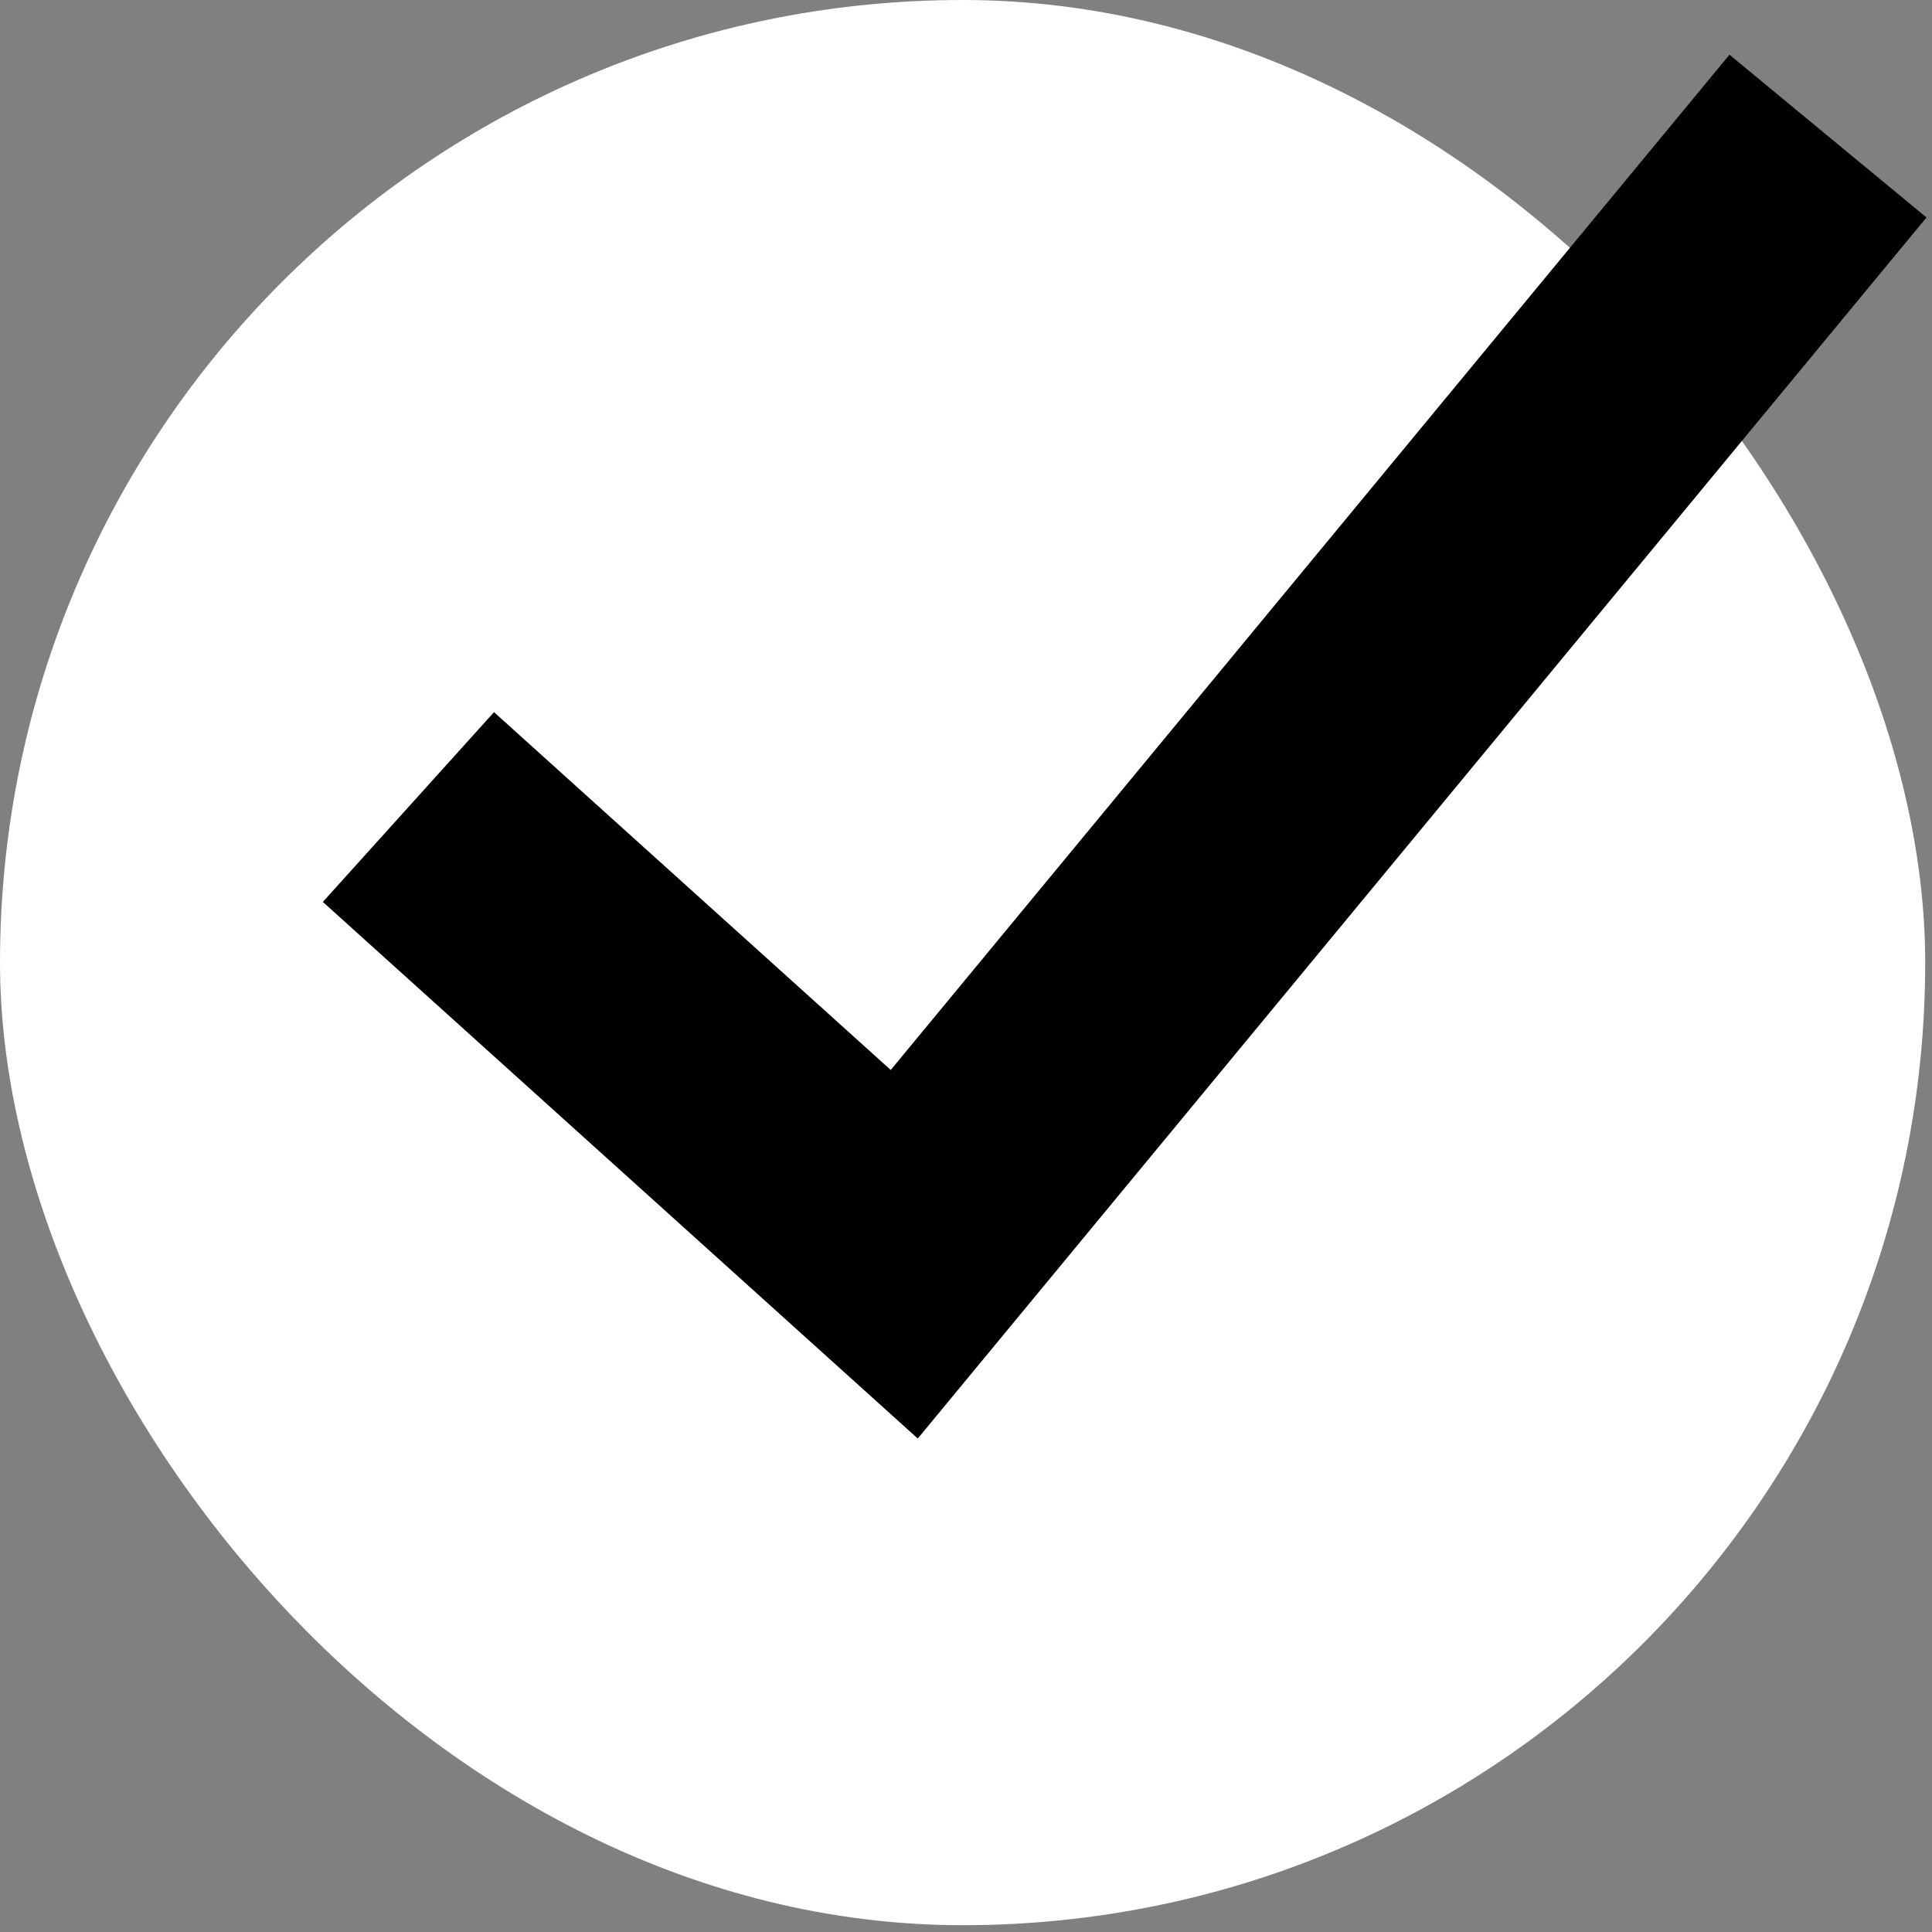
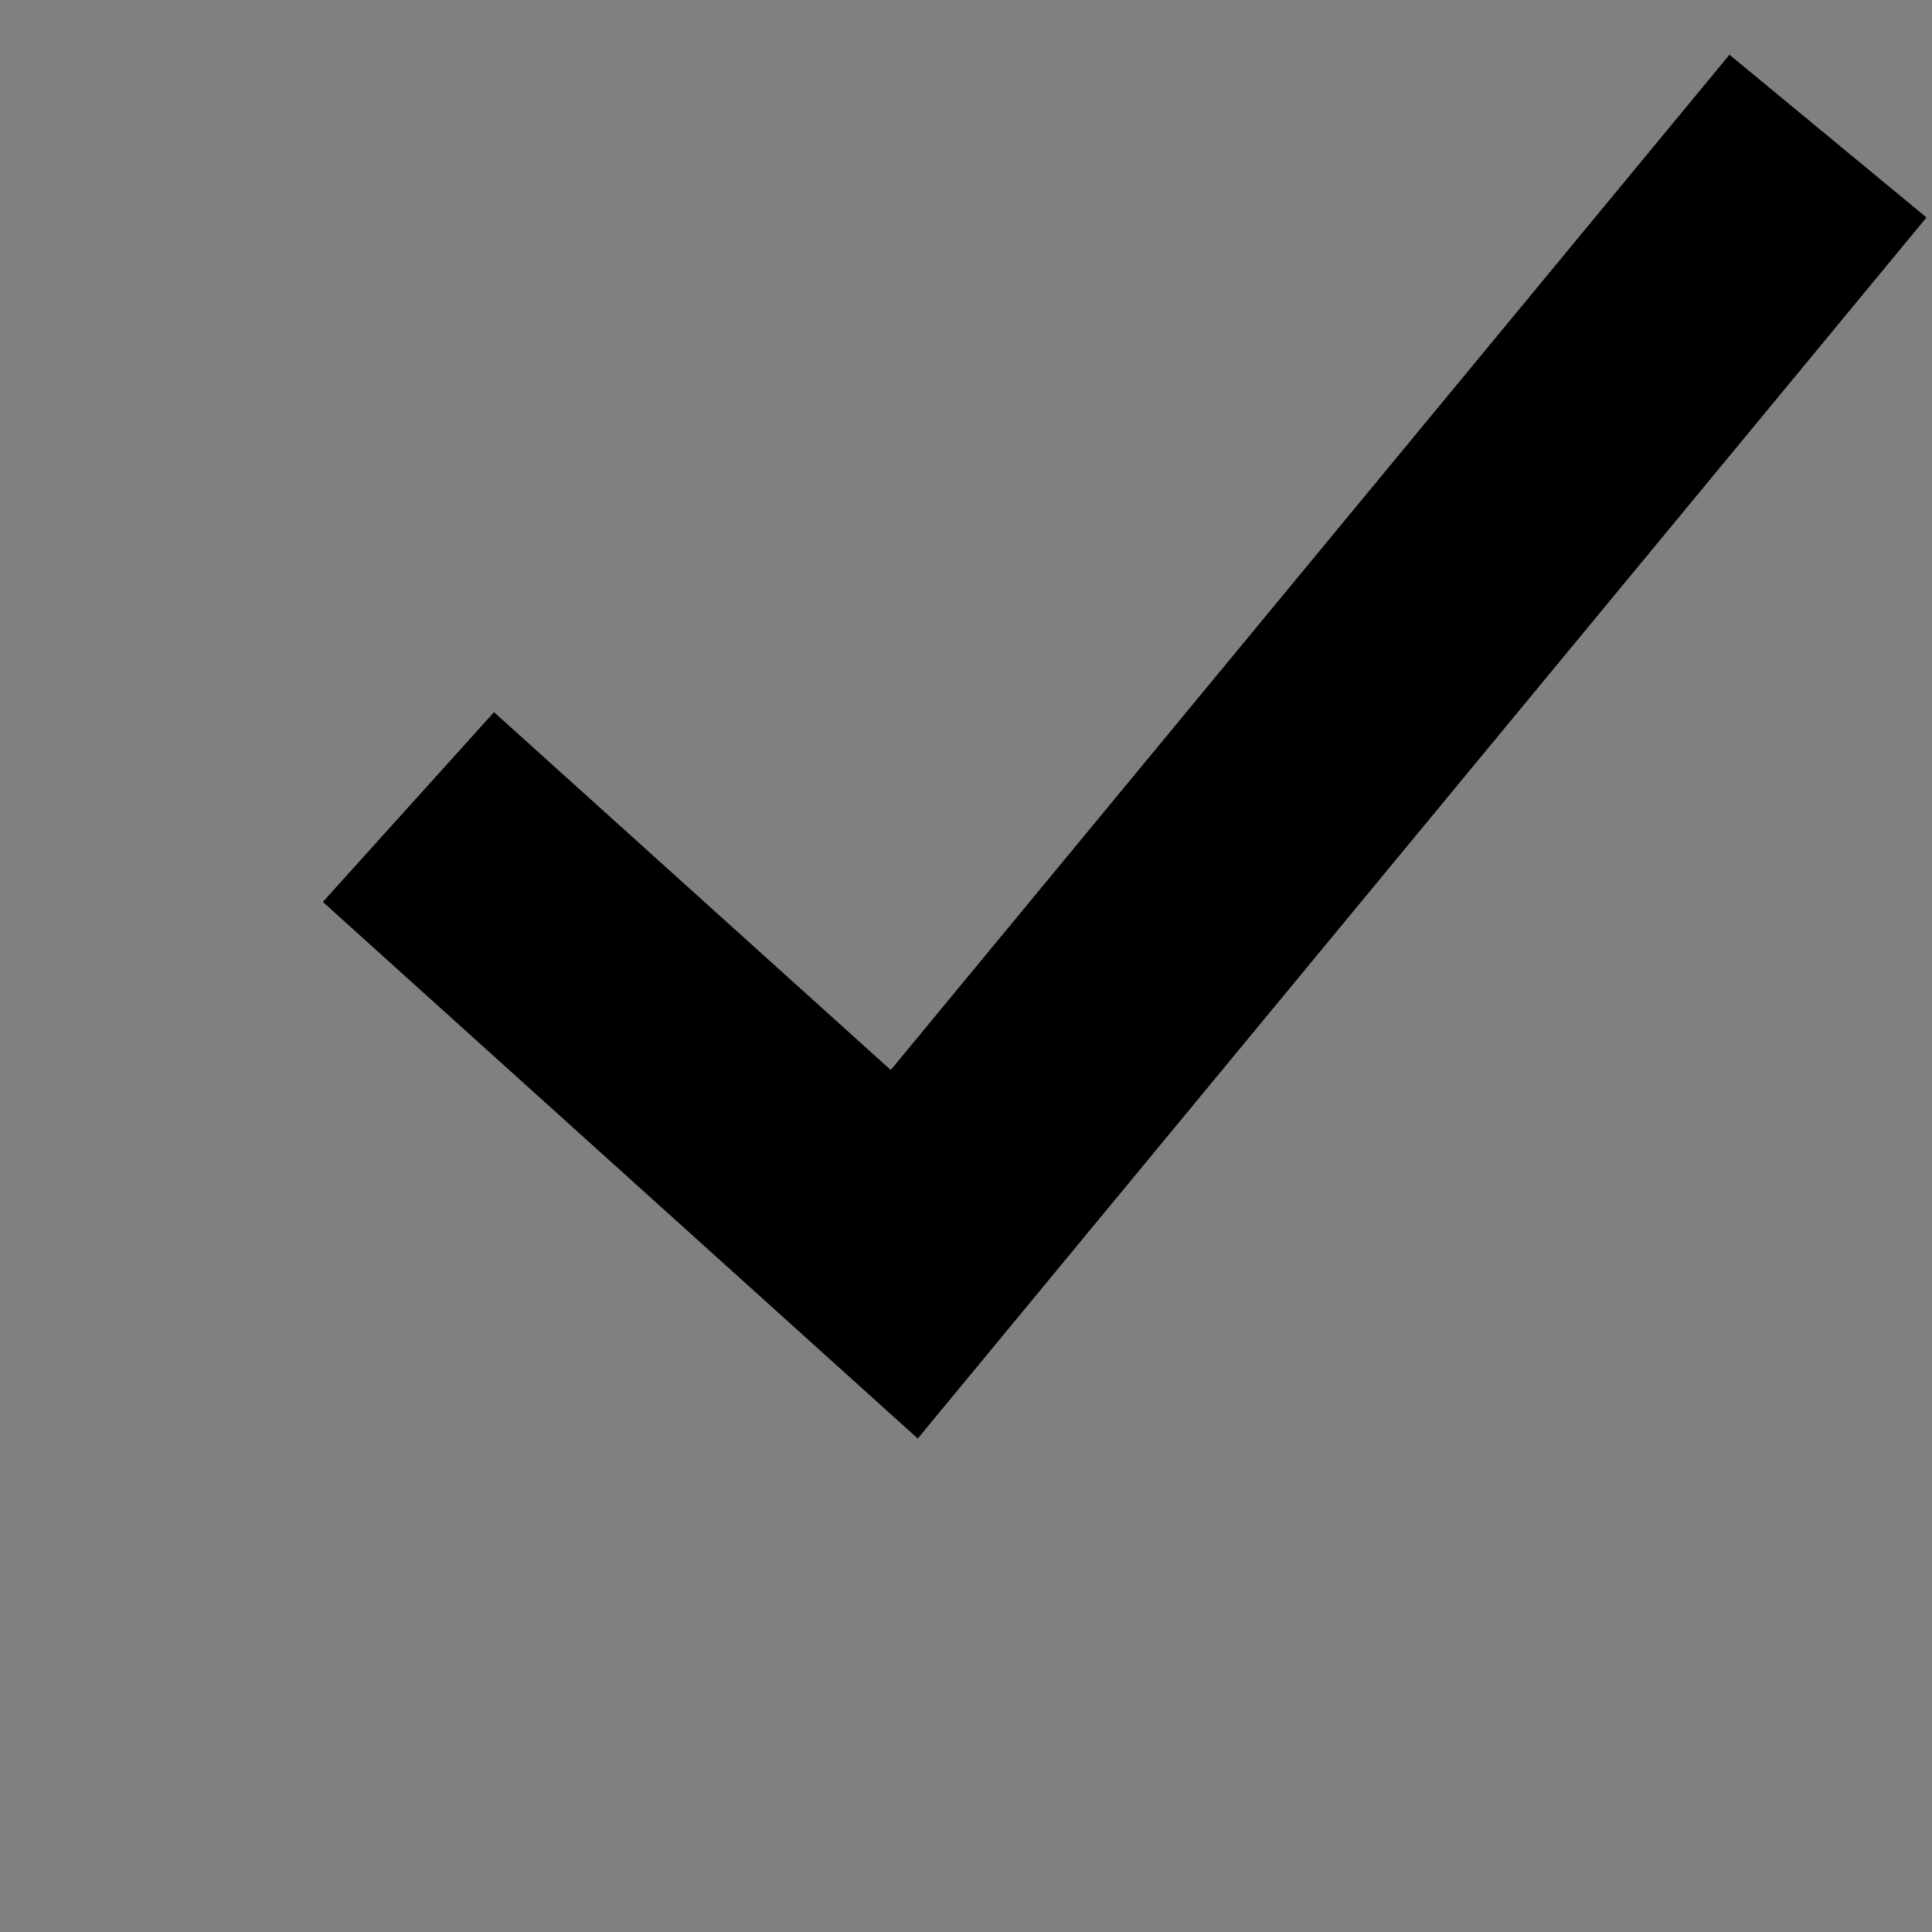
<svg xmlns="http://www.w3.org/2000/svg" fill="none" height="100%" overflow="visible" preserveAspectRatio="none" style="display: block;" viewBox="0 0 25 25" width="100%">
  <rect x="0" y="0" width="25" height="25" fill="#808080" stroke="none" />
  <g id="Group 1">
-     <rect fill="white" height="24.912" id="Rectangle 2" rx="12.456" width="24.912" />
    <path d="M5.285 10.443L11.701 16.23L23.654 1.761" id="Vector 3" stroke="black" stroke-width="3.307" />
  </g>
</svg>